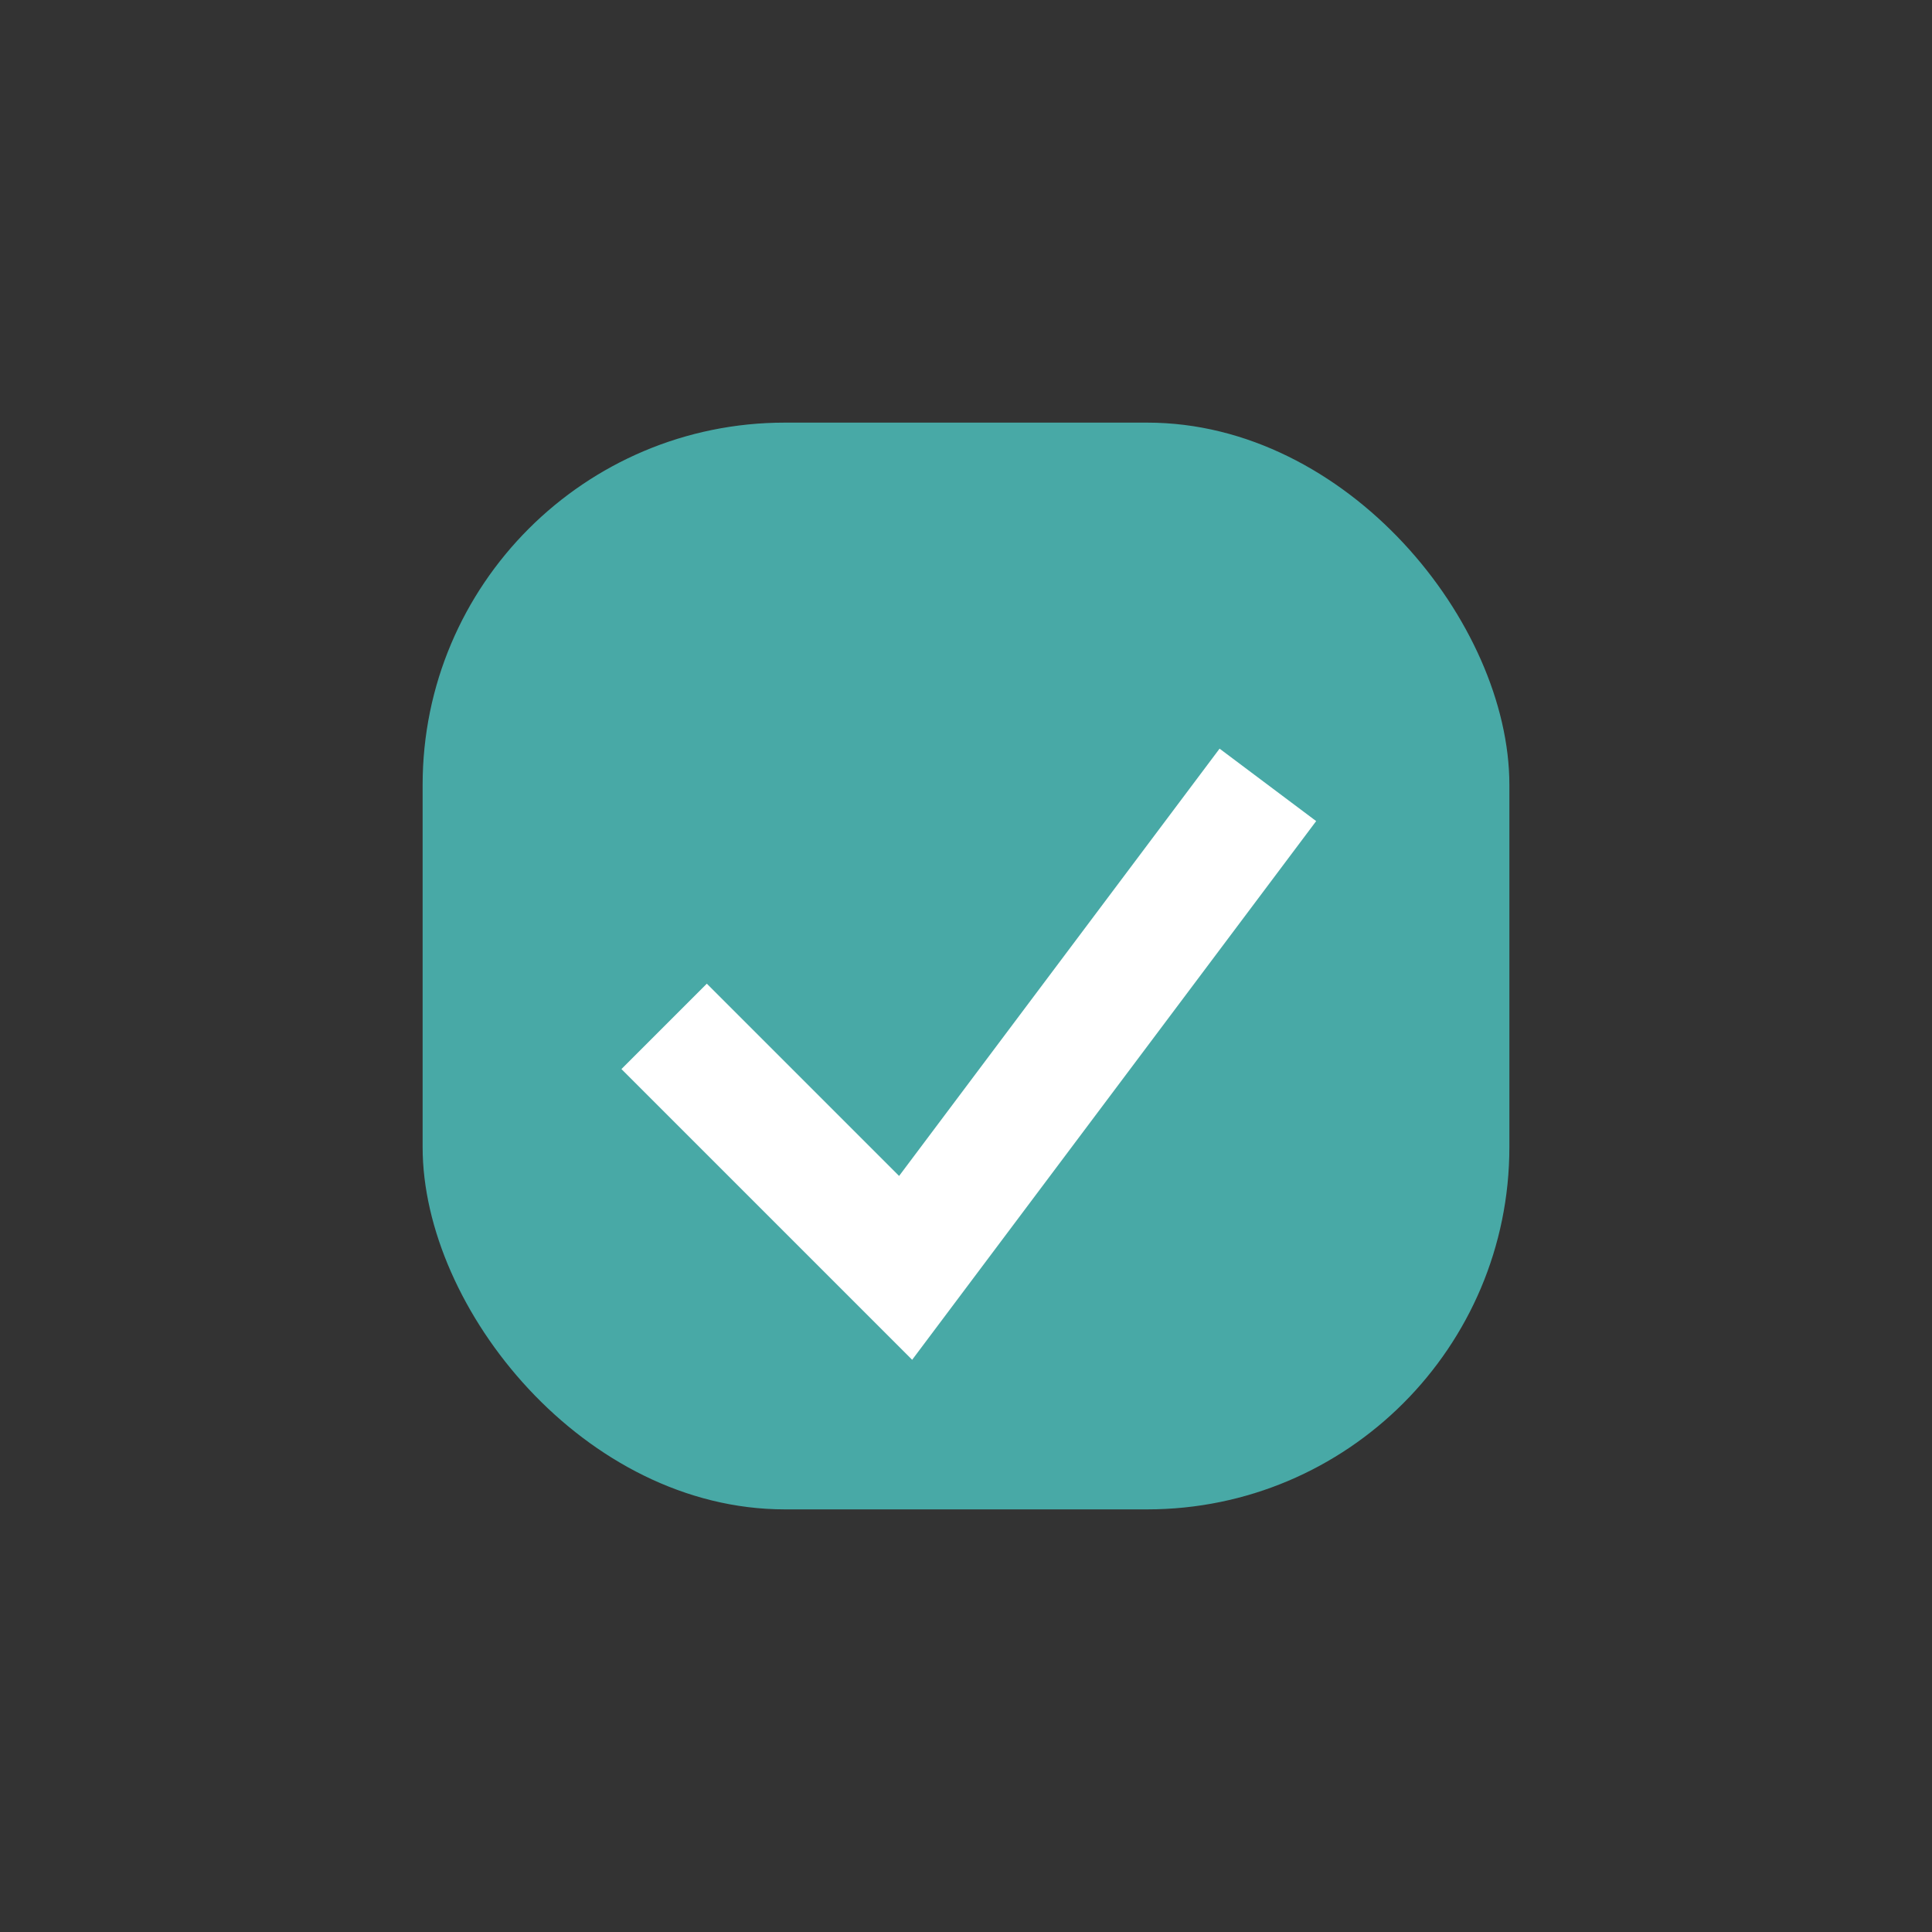
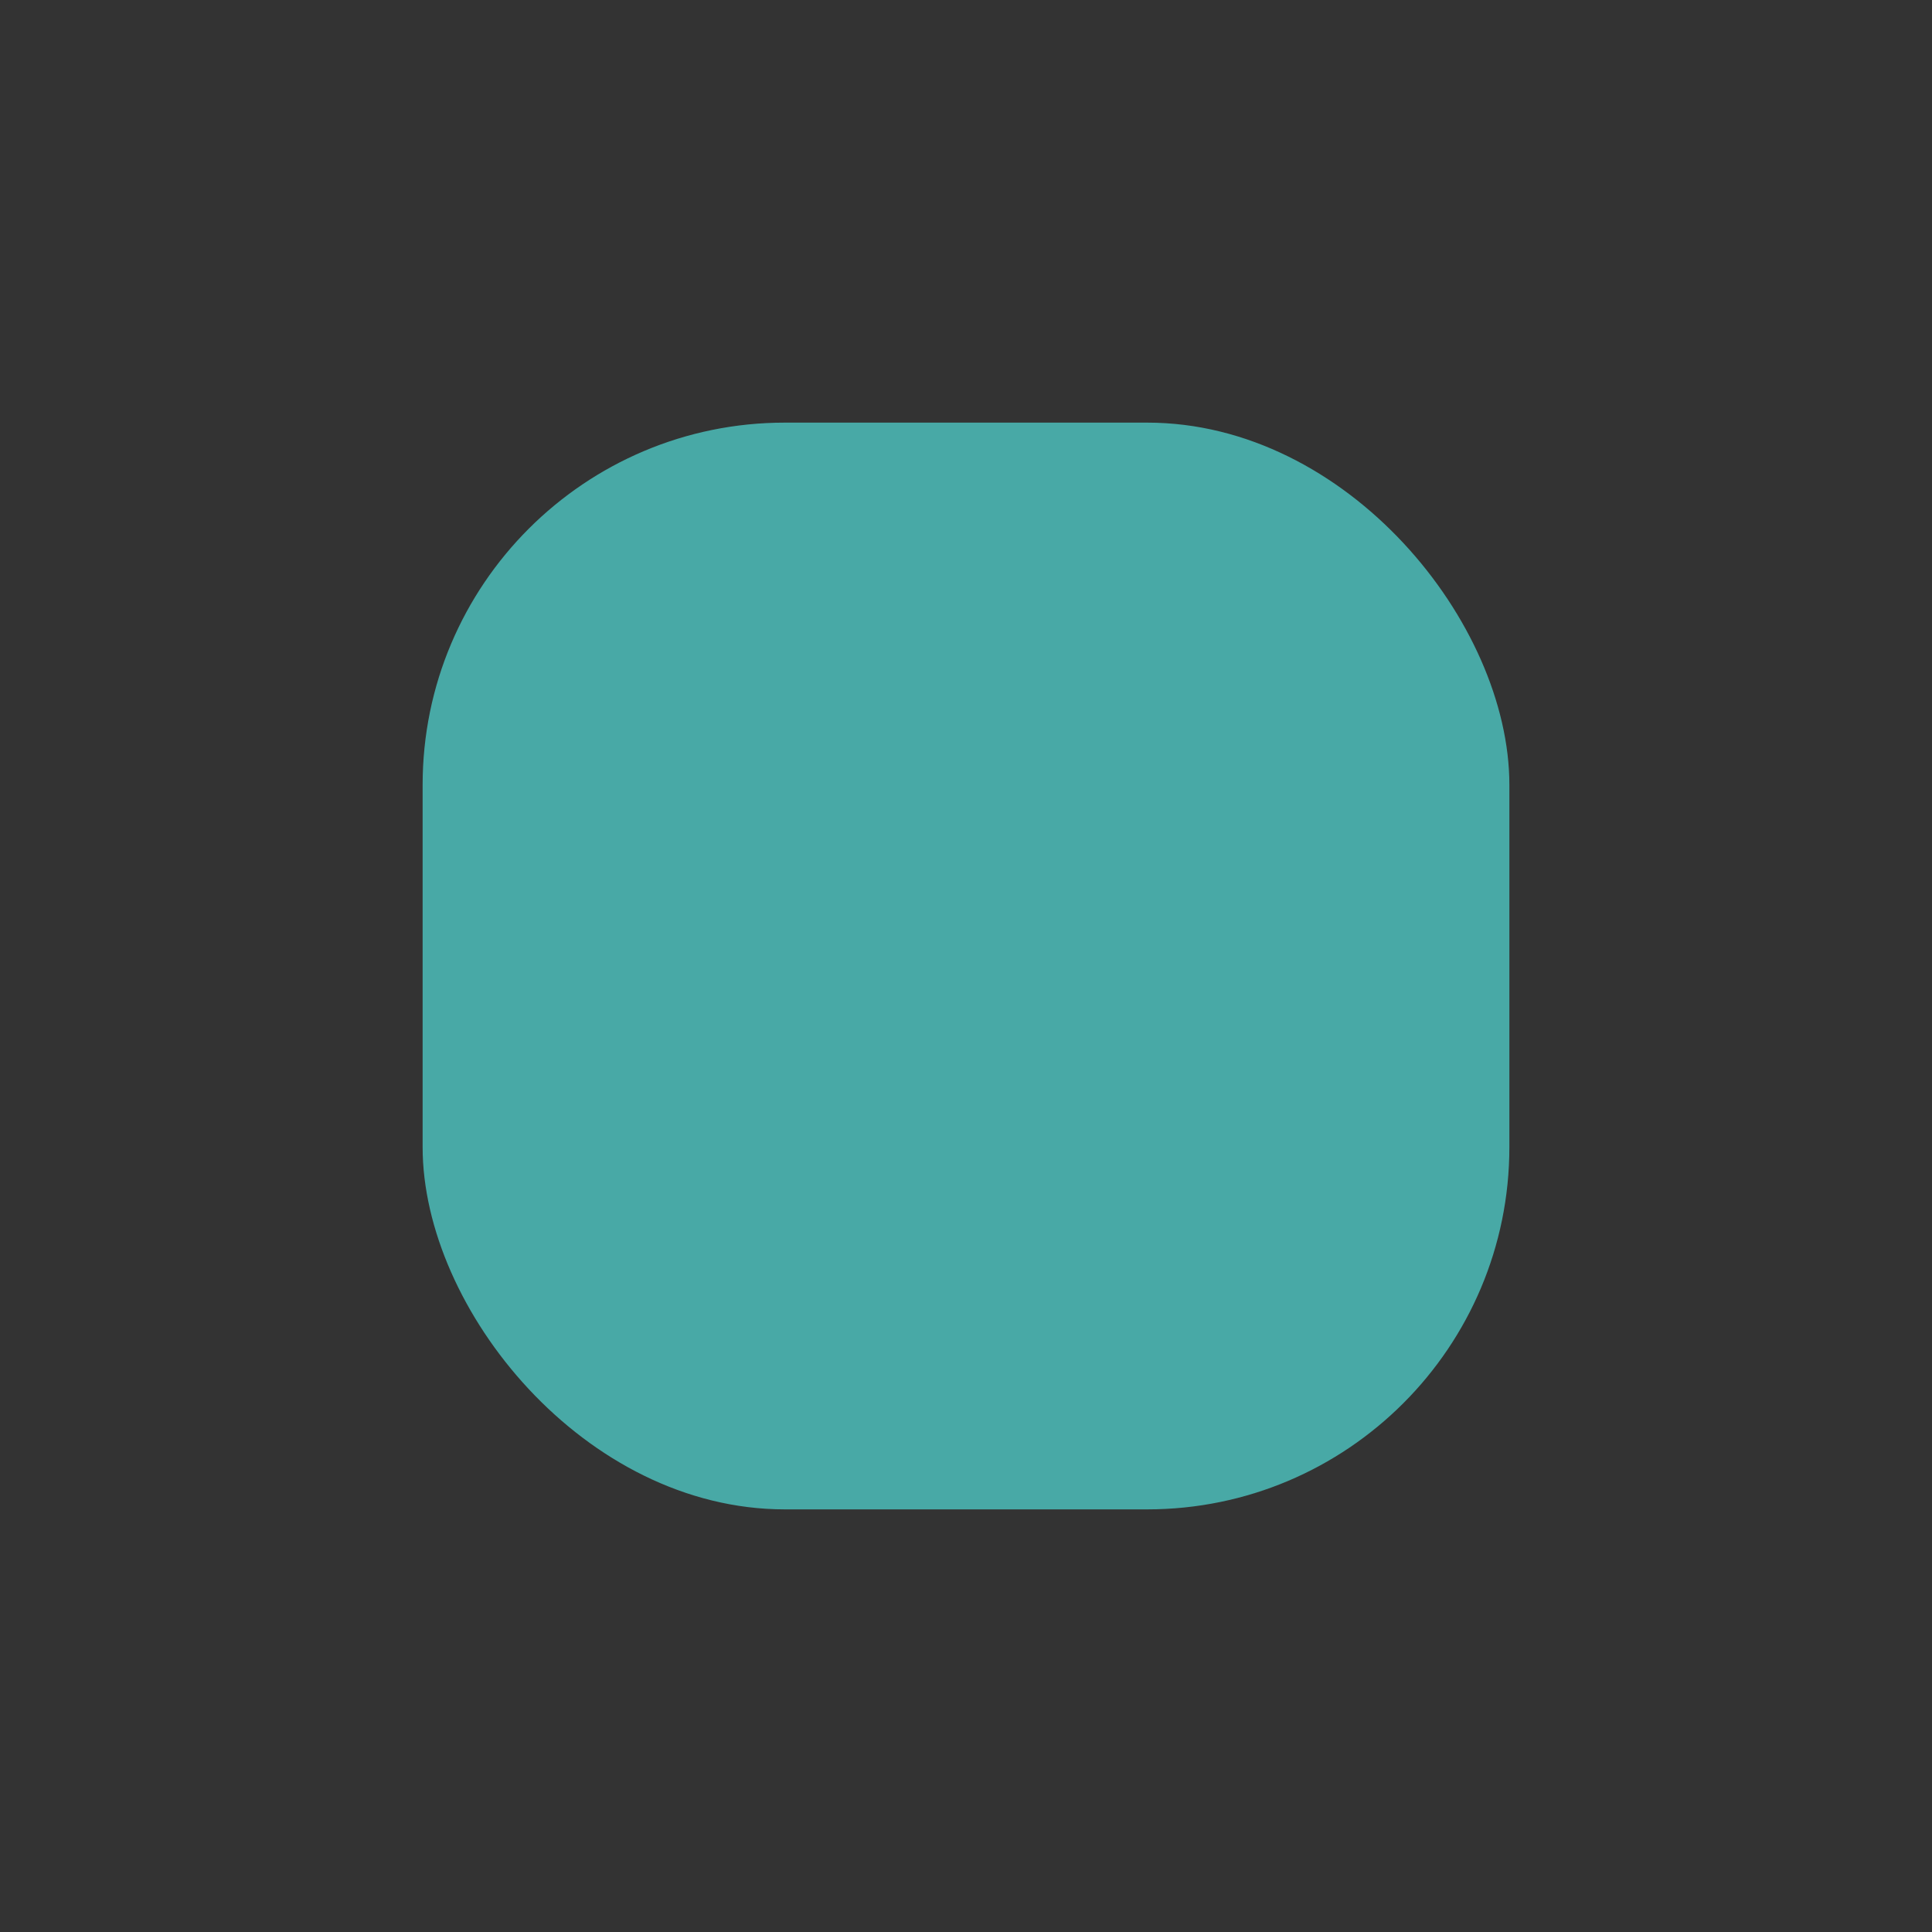
<svg xmlns="http://www.w3.org/2000/svg" width="32" height="32" viewBox="0 0 32 32">
  <rect x="0" y="0" width="32" height="32" fill="#333333" stroke="none" />
  <rect x="7" y="7" width="18" height="18" rx="6" fill="#48A9A6" />
-   <path d="M11 17l4 4 6-8" stroke="#fff" stroke-width="2" fill="none" />
</svg>